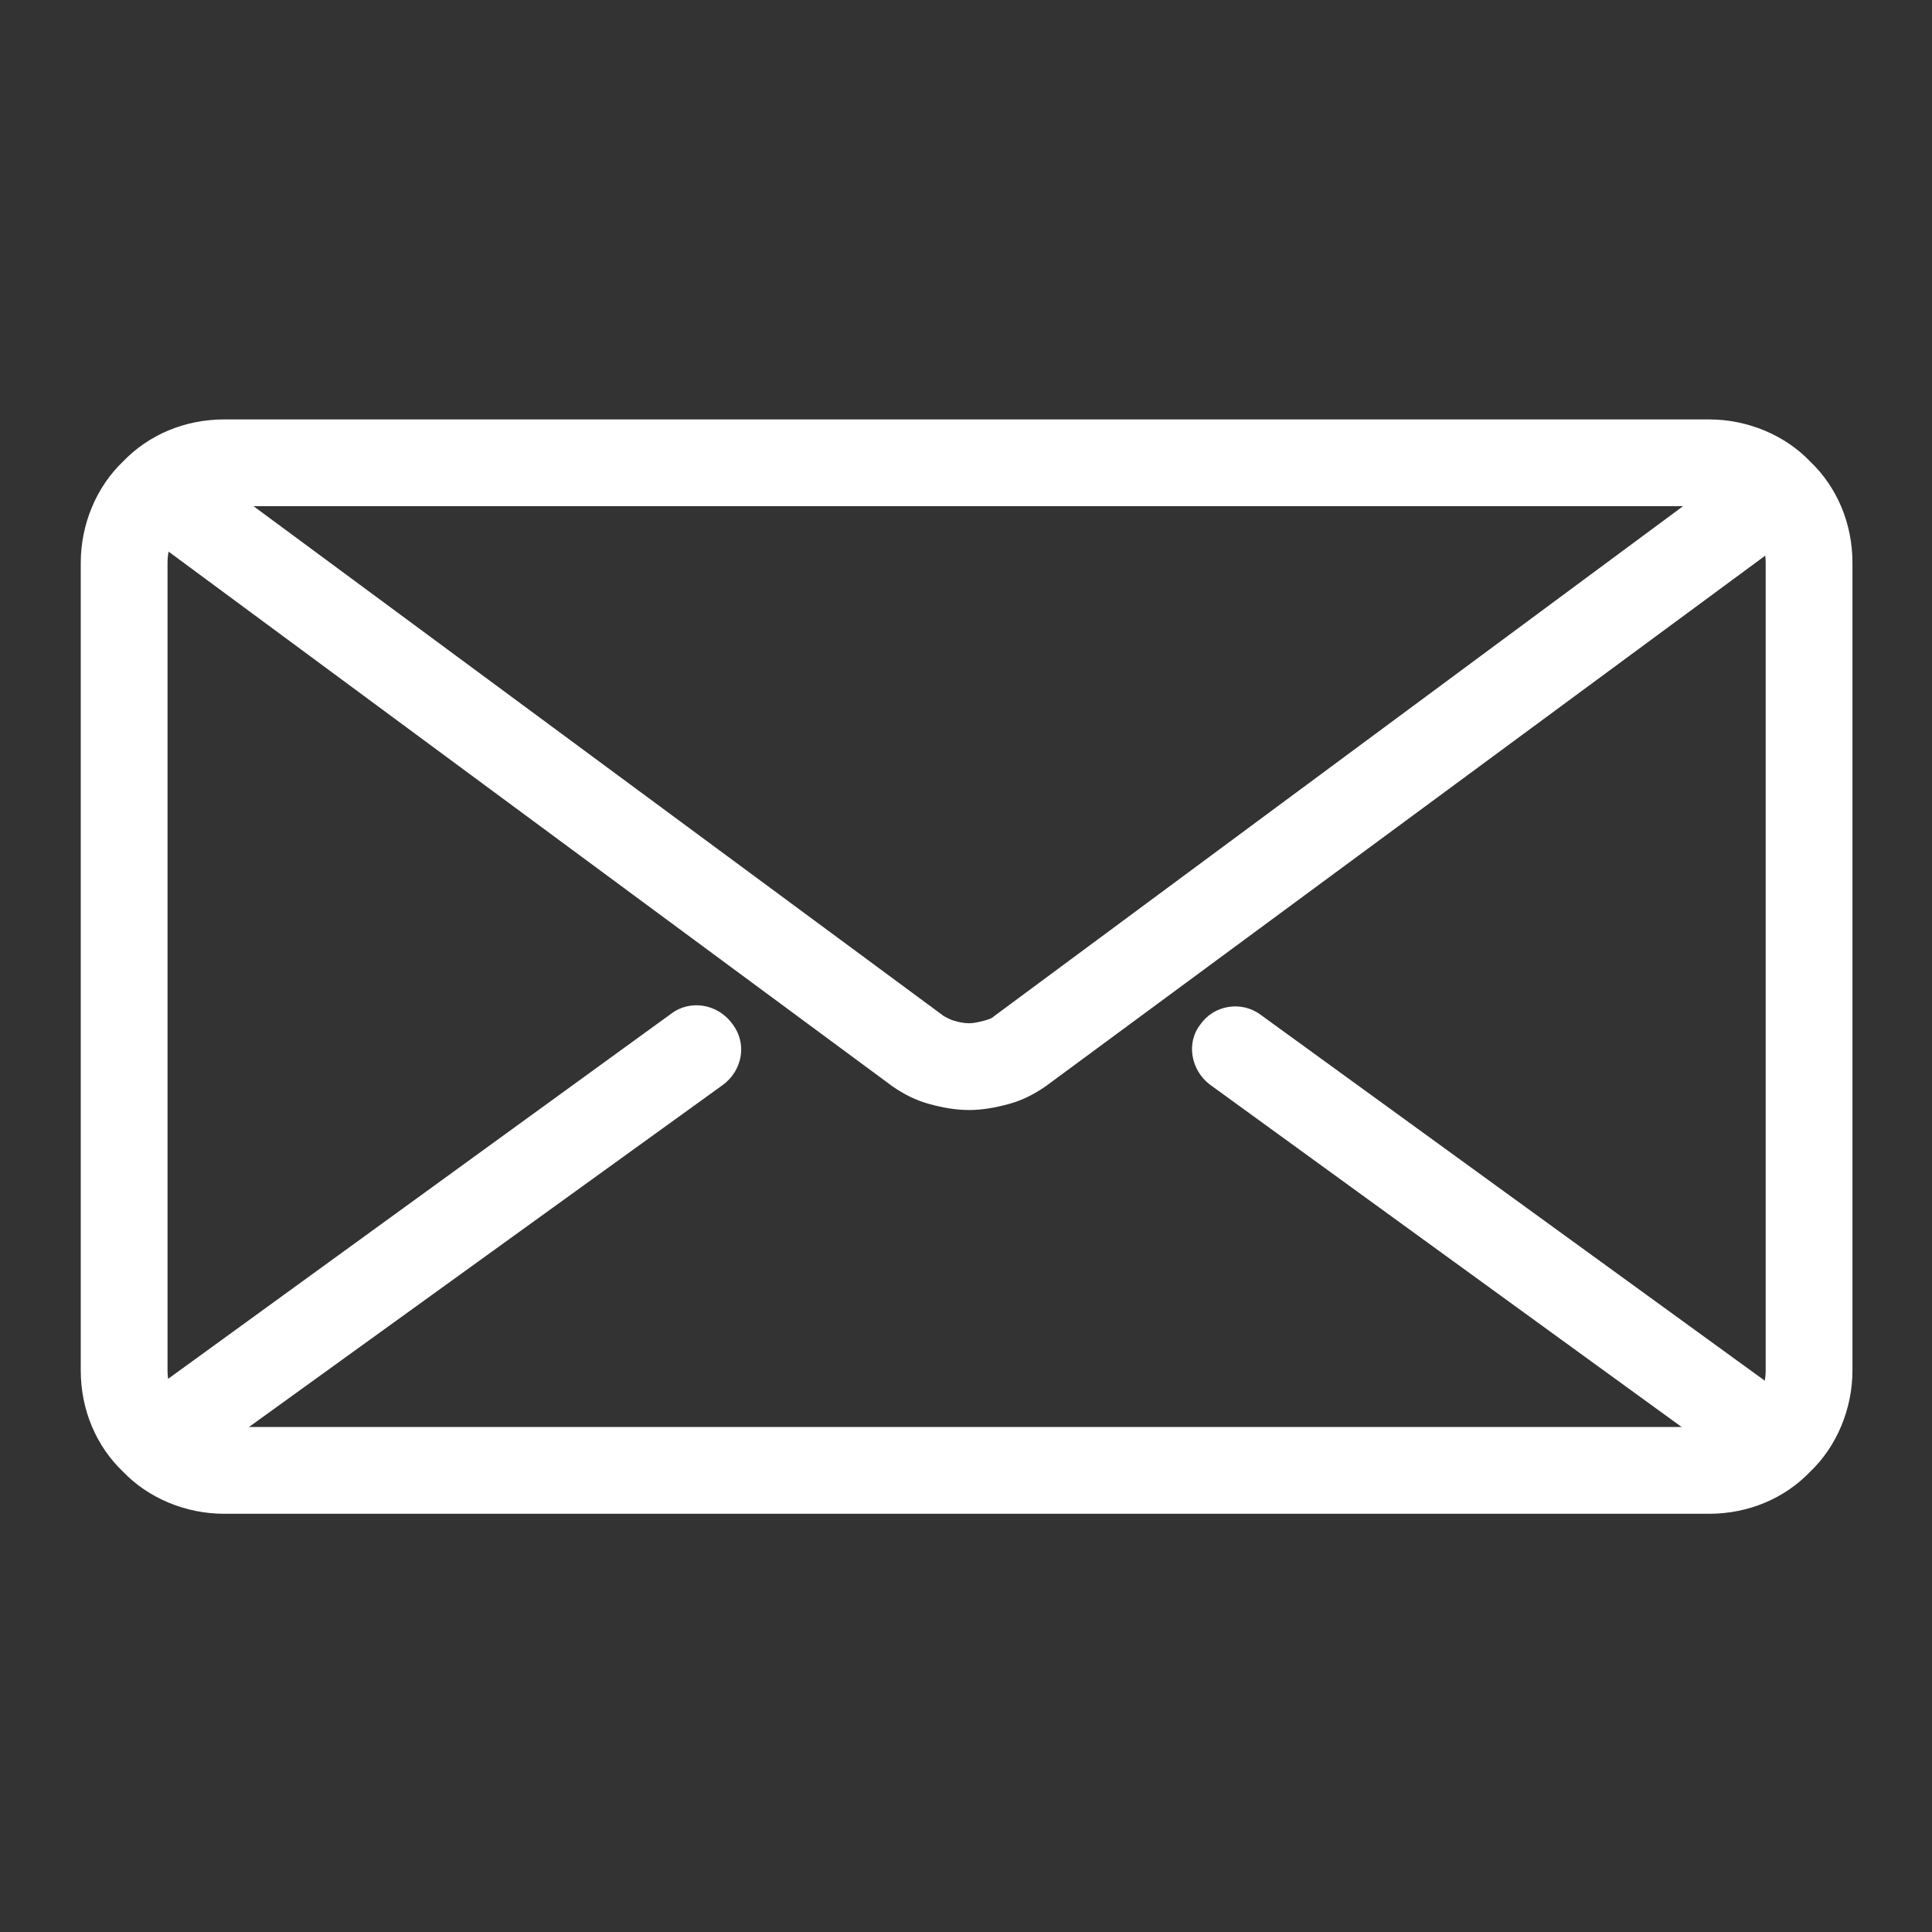
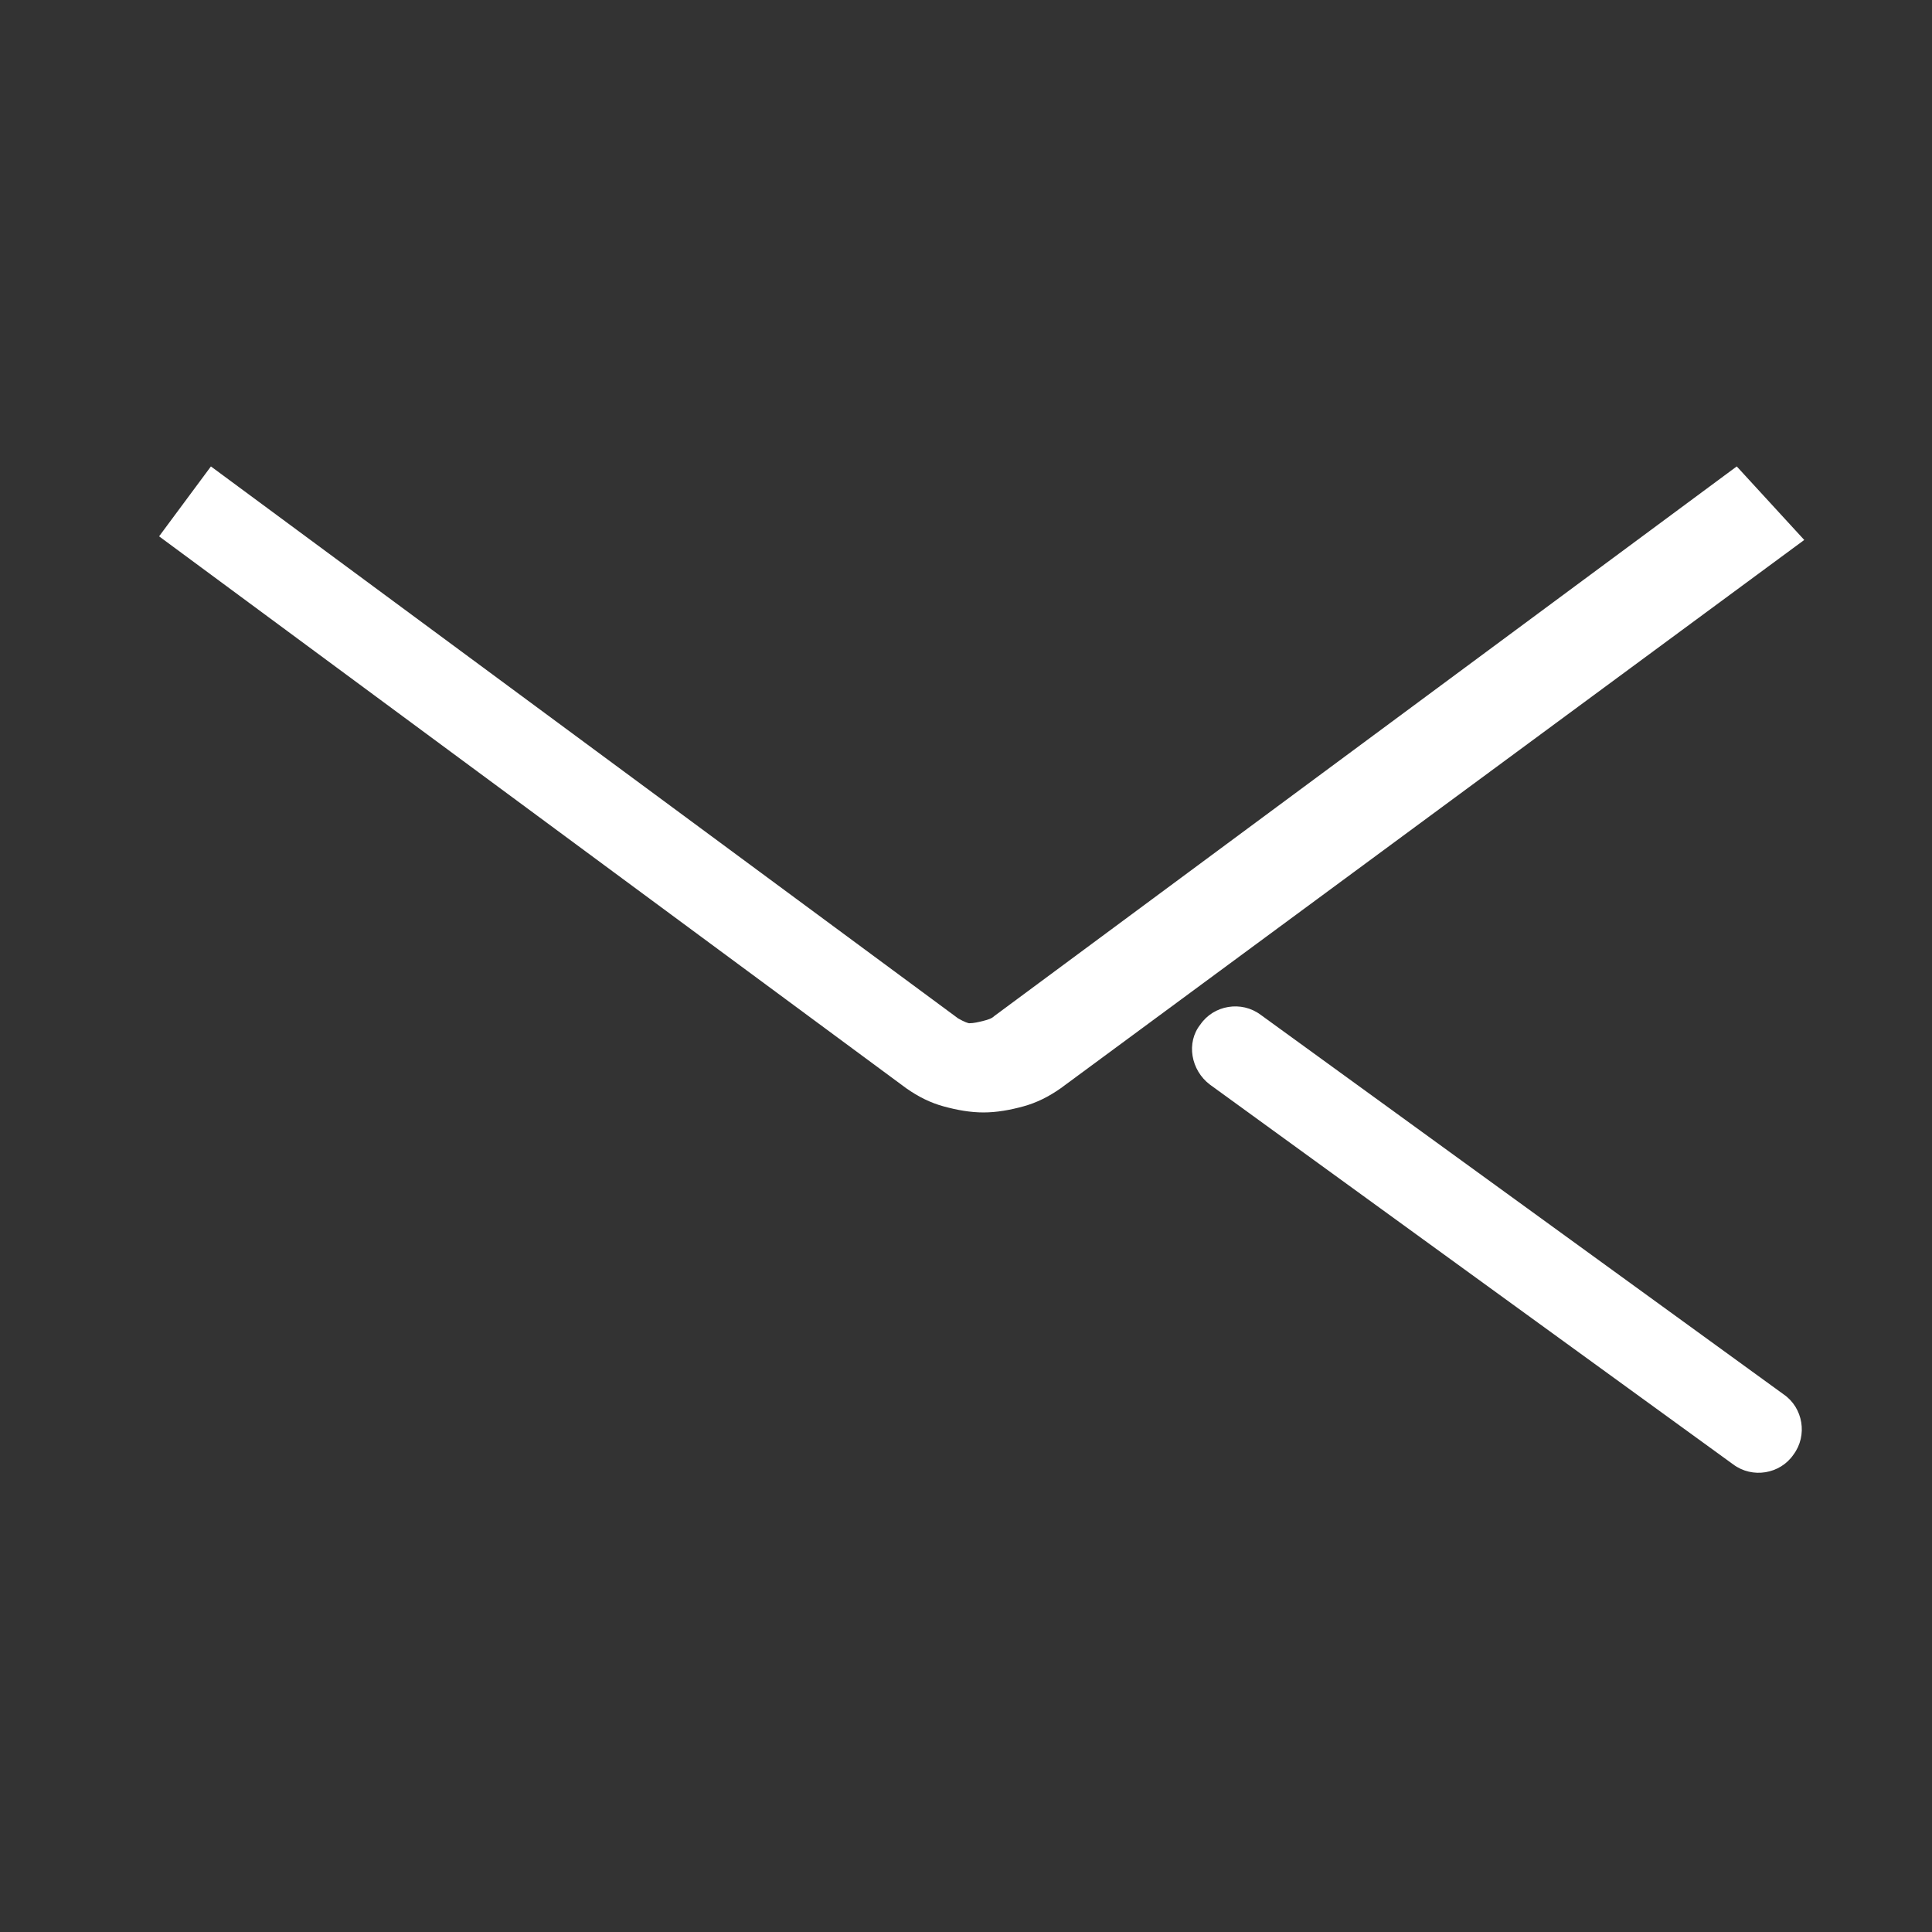
<svg xmlns="http://www.w3.org/2000/svg" version="1.1" id="Layer_1" x="0px" y="0px" viewBox="0 0 160.3 160.3" style="enable-background:new 0 0 160.3 160.3;" xml:space="preserve">
  <rect x="0" y="0" width="160.3" height="160.3" fill="#333333" stroke="none" />
  <style type="text/css">
	.st0{fill:#FFFFFF;}
</style>
  <g>
-     <path class="st0" d="M141.8,122v-3.6H18.6c-1.3,0-2.5-0.5-3.3-1.4c-0.9-0.9-1.4-2-1.4-3.3v-67c0-1.3,0.5-2.5,1.4-3.3   c0.9-0.9,2-1.4,3.3-1.4h123.2c1.3,0,2.5,0.5,3.3,1.4c0.9,0.9,1.4,2,1.4,3.3v67c0,1.3-0.5,2.5-1.4,3.3c-0.9,0.9-2,1.4-3.3,1.4V122   v3.6c3.3,0,6.3-1.3,8.4-3.5c2.2-2.1,3.5-5.2,3.5-8.4v-67c0-3.3-1.3-6.3-3.5-8.4c-2.1-2.2-5.2-3.5-8.4-3.5H18.6   c-3.3,0-6.3,1.3-8.4,3.5c-2.2,2.1-3.5,5.2-3.5,8.4v67c0,3.3,1.3,6.3,3.5,8.4c2.1,2.2,5.2,3.5,8.4,3.5h123.2V122z" />
-     <path class="st0" d="M144.1,38.7L82.5,84.3c-0.2,0.2-0.5,0.3-0.9,0.4c-0.4,0.1-0.8,0.2-1.2,0.2c-0.4,0-0.9-0.1-1.2-0.2   c-0.4-0.1-0.7-0.3-0.9-0.4l-62-45.8l-4.3,5.8l62,45.8c1,0.7,2,1.2,3.1,1.5c1.1,0.3,2.2,0.5,3.3,0.5c1.1,0,2.2-0.2,3.3-0.5   c1.1-0.3,2.1-0.8,3.1-1.5l61.7-45.5L144.1,38.7z" />
-     <path class="st0" d="M55.7,84.1l-43.4,31.5c-1.6,1.2-2,3.4-0.8,5c1.2,1.6,3.4,2,5,0.8L60,90c1.6-1.2,2-3.4,0.8-5   C59.6,83.3,57.3,82.9,55.7,84.1" />
+     <path class="st0" d="M144.1,38.7L82.5,84.3c-0.2,0.2-0.5,0.3-0.9,0.4c-0.4,0.1-0.8,0.2-1.2,0.2c-0.4-0.1-0.7-0.3-0.9-0.4l-62-45.8l-4.3,5.8l62,45.8c1,0.7,2,1.2,3.1,1.5c1.1,0.3,2.2,0.5,3.3,0.5c1.1,0,2.2-0.2,3.3-0.5   c1.1-0.3,2.1-0.8,3.1-1.5l61.7-45.5L144.1,38.7z" />
    <path class="st0" d="M100.4,90l43.4,31.5c1.6,1.2,3.9,0.8,5-0.8c1.2-1.6,0.8-3.9-0.8-5l-43.4-31.5c-1.6-1.2-3.9-0.8-5,0.8   C98.4,86.5,98.8,88.8,100.4,90" />
  </g>
</svg>